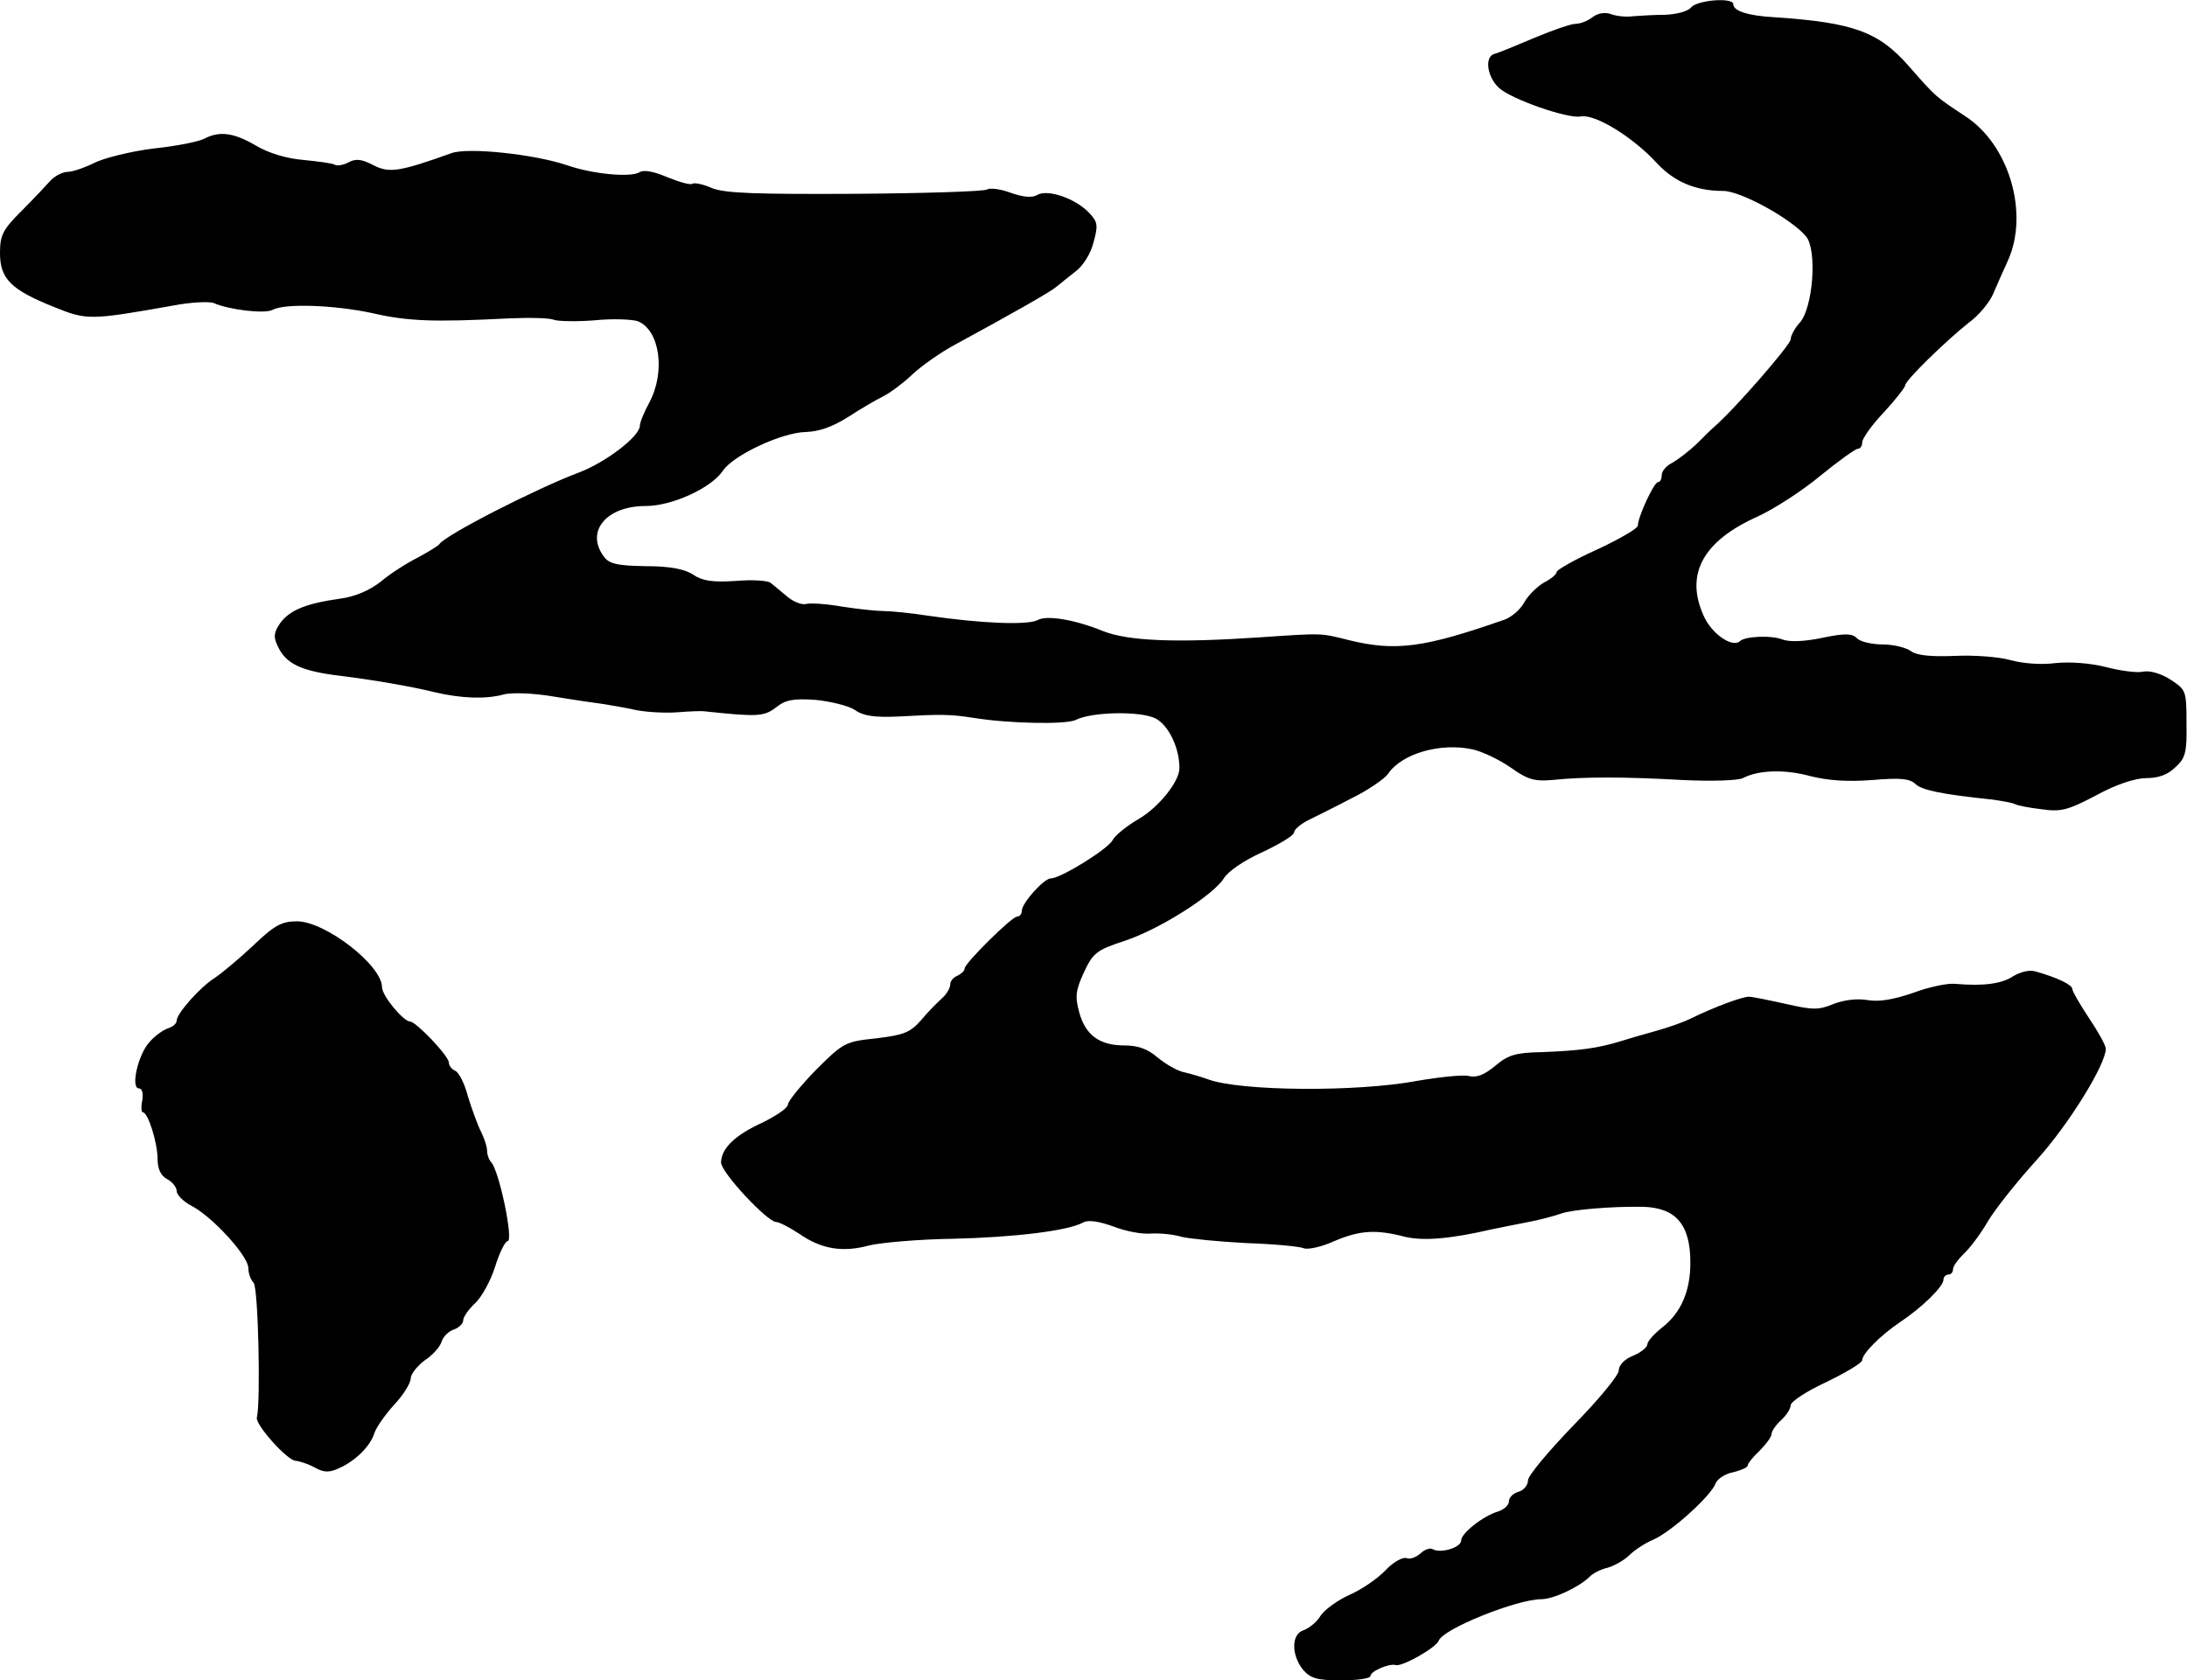
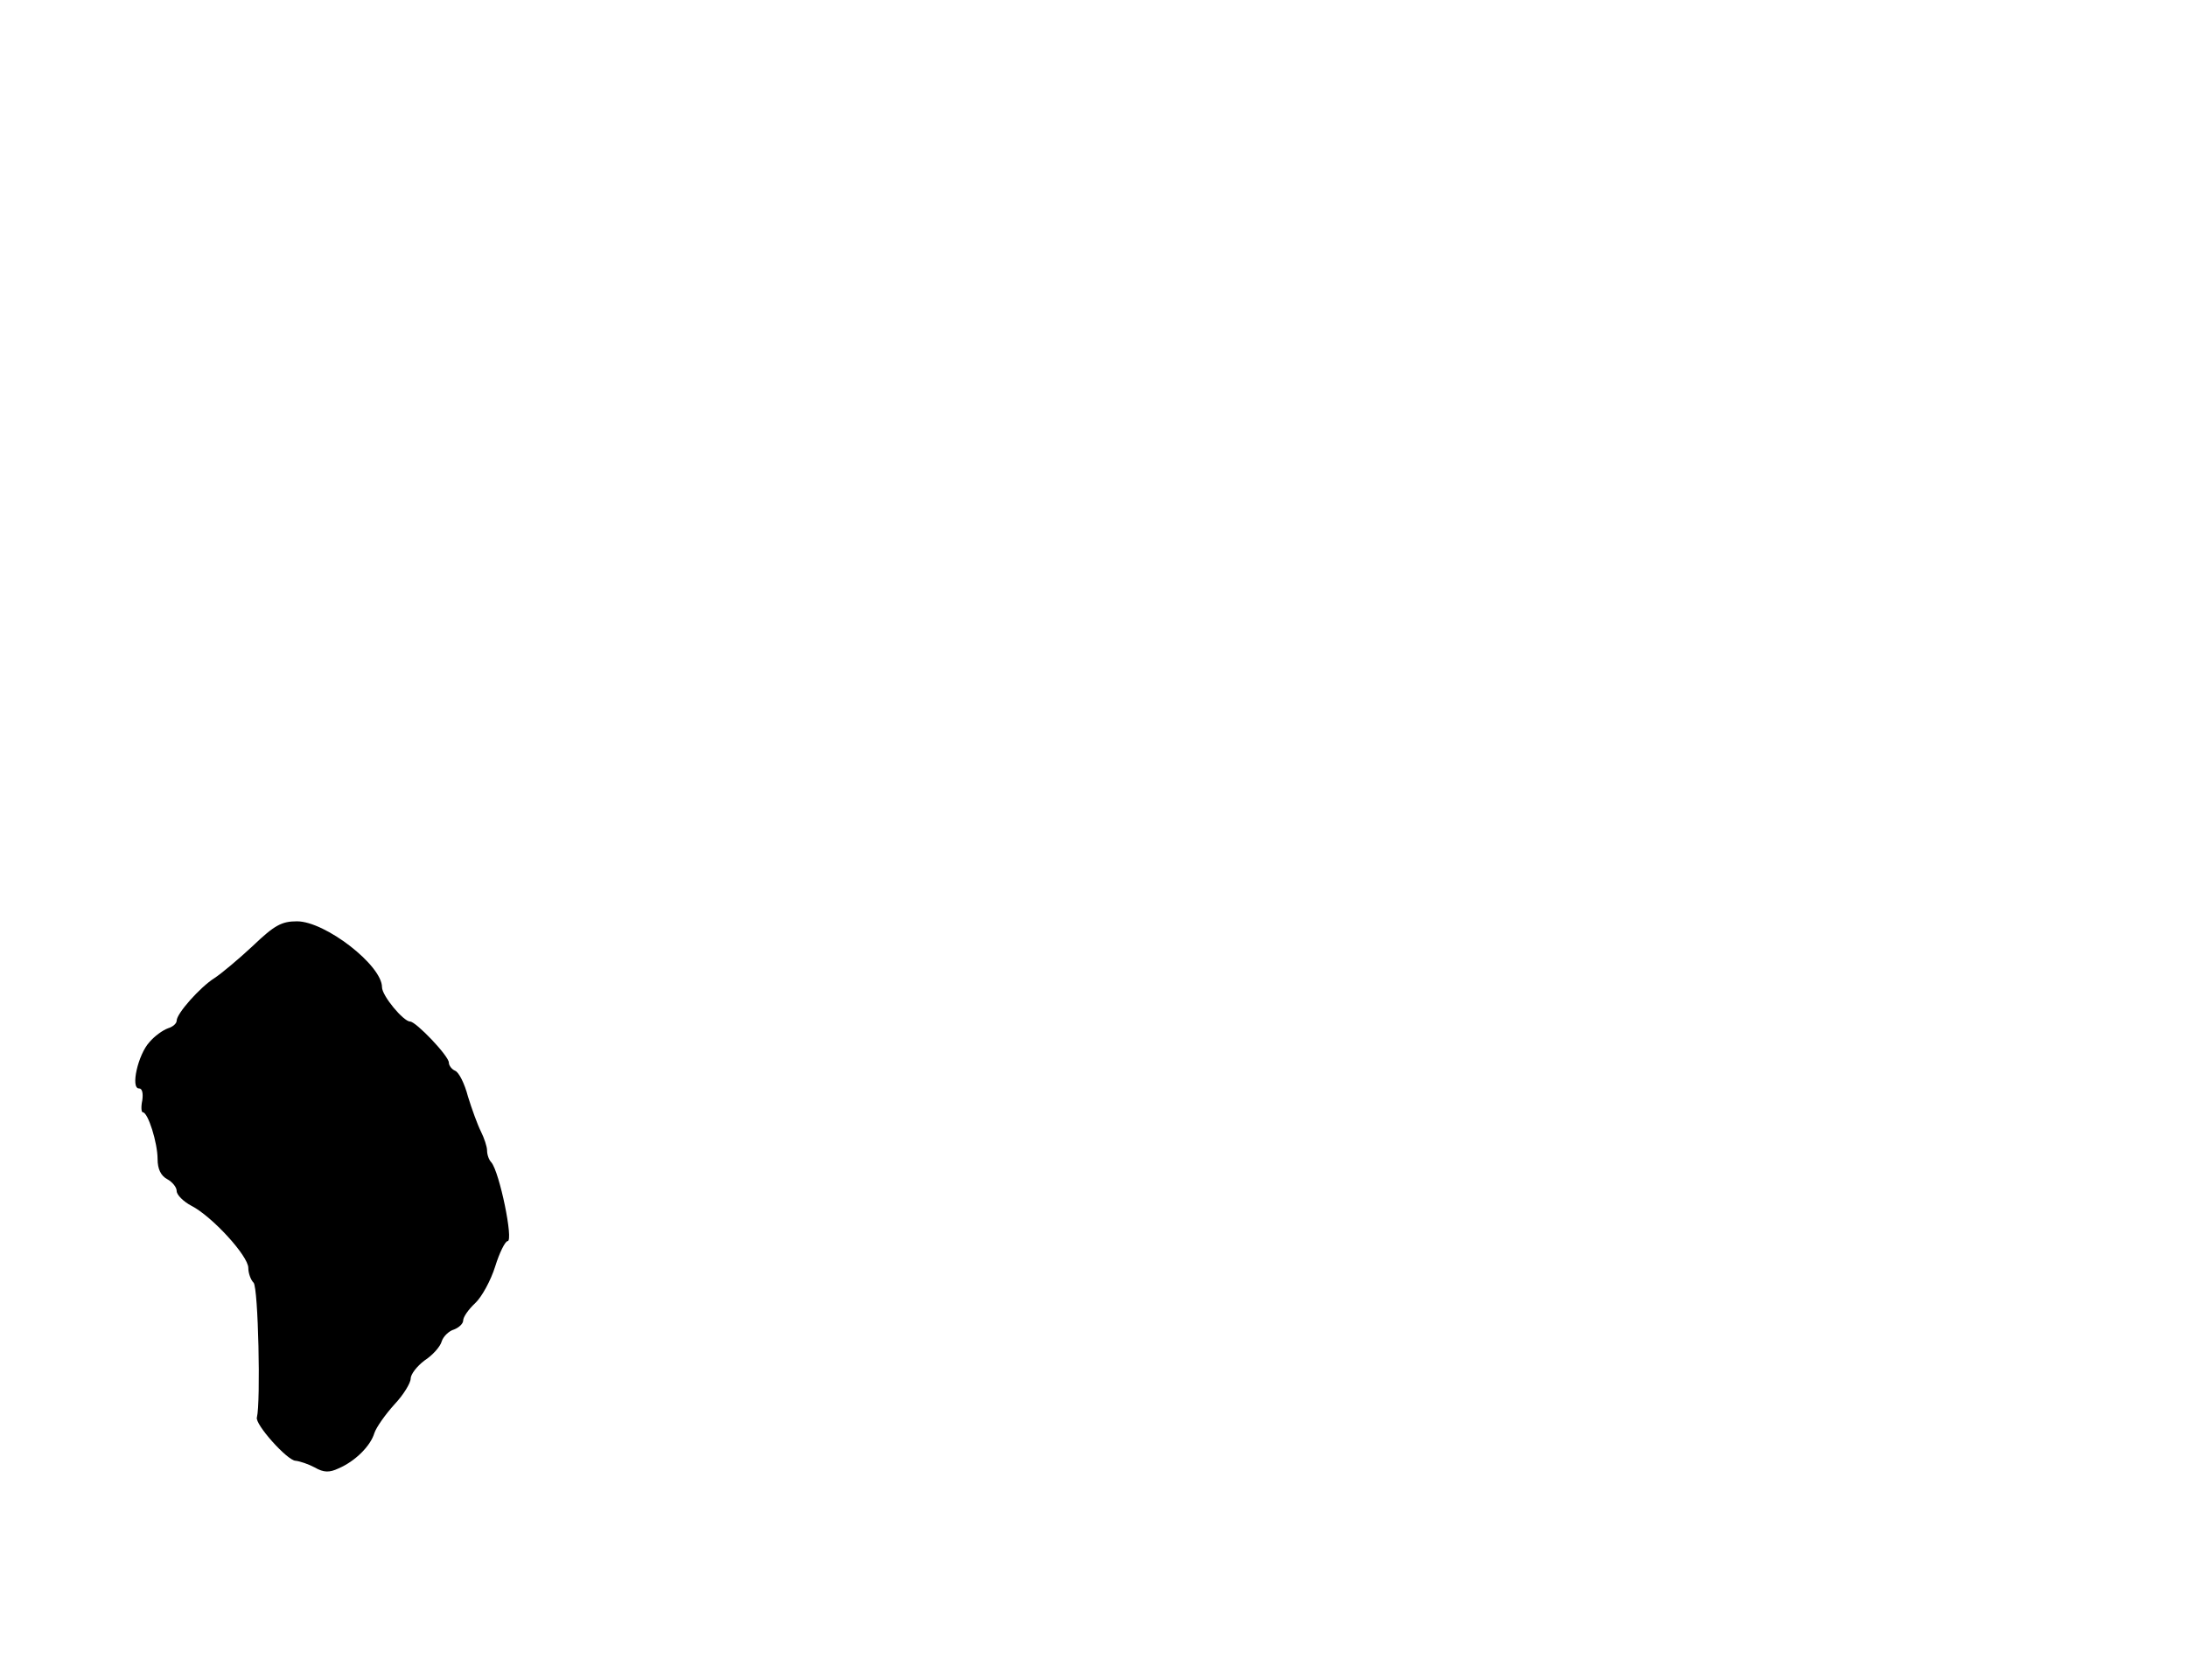
<svg xmlns="http://www.w3.org/2000/svg" version="1.0" width="458pt" height="352pt" viewBox="0 0 458 352" preserveAspectRatio="xMidYMid meet">
  <g transform="translate(0,352) scale(0.1,-0.1)" fill="#000000" stroke="none">
-     <path d="M3542 3505 c-7 -9 -31 -15 -55 -16 -23 0 -53 -2 -67 -3 -14 -2 -34 0 -45 4 -13 5 -28 3 -40 -6 -10 -8 -26 -14 -36 -14 -9 0 -47 -13 -85 -29 -38 -16 -76 -32 -85 -34 -21 -7 -14 -49 10 -71 26 -24 144 -65 171 -60 30 6 110 -43 161 -99 36 -38 80 -57 138 -57 36 0 142 -58 173 -95 24 -28 15 -150 -13 -181 -10 -11 -19 -27 -19 -35 0 -11 -116 -145 -161 -184 -6 -5 -23 -22 -37 -36 -15 -14 -37 -31 -49 -38 -13 -6 -23 -18 -23 -26 0 -8 -3 -15 -8 -15 -8 0 -42 -73 -42 -91 0 -6 -38 -28 -85 -50 -47 -21 -85 -43 -85 -47 0 -5 -12 -15 -26 -22 -14 -8 -33 -26 -42 -42 -8 -15 -27 -31 -41 -36 -169 -59 -228 -67 -326 -43 -60 15 -53 15 -185 6 -177 -12 -277 -8 -330 13 -59 24 -118 34 -137 23 -22 -11 -118 -7 -228 9 -38 6 -81 10 -95 10 -14 0 -52 4 -85 9 -33 6 -67 8 -76 6 -9 -3 -27 4 -40 15 -13 11 -29 24 -35 29 -6 5 -39 7 -74 4 -47 -3 -69 0 -88 13 -18 12 -49 18 -100 18 -61 1 -77 5 -88 21 -38 52 6 105 88 105 56 0 138 38 162 74 21 32 123 80 173 81 29 1 57 11 90 32 26 17 59 36 73 43 14 7 41 27 60 45 19 18 60 47 90 63 125 68 199 110 212 121 7 6 25 20 40 32 16 12 32 37 38 61 10 36 9 43 -9 62 -28 30 -86 50 -108 38 -11 -7 -30 -5 -56 4 -21 8 -44 11 -50 7 -6 -4 -131 -8 -277 -9 -206 -1 -272 1 -299 12 -18 8 -37 12 -41 9 -5 -3 -28 4 -53 14 -28 12 -49 16 -58 10 -19 -11 -97 -4 -152 15 -68 23 -208 38 -242 25 -109 -39 -130 -42 -163 -25 -25 13 -37 14 -52 6 -11 -6 -24 -8 -29 -5 -5 3 -35 7 -66 10 -35 3 -72 14 -99 30 -46 27 -76 31 -107 15 -10 -6 -58 -16 -107 -21 -48 -6 -104 -20 -124 -30 -20 -10 -46 -19 -56 -19 -10 0 -26 -8 -35 -17 -9 -10 -36 -39 -61 -64 -40 -40 -46 -51 -46 -89 0 -54 23 -77 113 -113 69 -28 75 -28 250 3 37 7 75 9 85 5 32 -14 107 -23 123 -14 26 14 130 10 209 -7 74 -17 127 -19 285 -11 44 2 87 1 95 -3 8 -3 47 -4 85 -1 39 4 80 2 91 -2 46 -19 58 -106 24 -170 -11 -20 -20 -42 -20 -49 0 -22 -72 -77 -128 -98 -88 -33 -280 -131 -292 -150 -3 -4 -23 -16 -45 -28 -22 -11 -57 -33 -77 -50 -24 -19 -55 -32 -85 -36 -72 -10 -106 -24 -126 -51 -13 -19 -15 -29 -6 -47 17 -39 50 -54 134 -64 65 -8 147 -22 195 -34 56 -13 106 -15 144 -5 17 5 63 3 105 -4 42 -7 90 -14 106 -16 17 -3 48 -8 70 -13 22 -4 60 -6 85 -4 25 2 50 3 55 2 112 -12 125 -11 150 8 20 16 36 19 82 16 31 -3 69 -12 83 -21 18 -13 42 -16 90 -14 92 5 109 5 160 -3 76 -12 194 -14 213 -4 34 17 135 19 167 3 27 -14 50 -61 50 -104 0 -28 -43 -82 -86 -107 -24 -14 -49 -34 -54 -44 -10 -19 -109 -80 -129 -80 -15 0 -60 -51 -61 -67 0 -7 -4 -13 -10 -13 -11 0 -110 -98 -110 -109 0 -5 -7 -11 -15 -15 -8 -3 -15 -11 -15 -18 0 -8 -8 -21 -17 -29 -10 -9 -30 -29 -44 -46 -23 -26 -36 -31 -93 -38 -65 -7 -69 -8 -127 -66 -32 -33 -59 -66 -59 -73 0 -7 -24 -23 -52 -37 -59 -27 -87 -54 -88 -84 0 -21 97 -125 116 -125 6 0 27 -11 47 -24 47 -33 92 -40 147 -25 25 6 104 13 175 14 130 3 243 17 273 34 11 6 32 3 63 -8 25 -10 61 -17 80 -15 19 1 48 -2 64 -7 17 -4 77 -10 135 -13 58 -2 112 -7 121 -11 8 -3 37 3 63 15 54 23 88 25 149 9 39 -9 96 -4 182 16 11 2 43 9 70 14 28 5 61 14 75 19 22 8 105 15 168 14 71 -1 102 -36 102 -117 0 -59 -19 -104 -58 -135 -18 -14 -32 -30 -32 -36 0 -6 -13 -17 -30 -24 -18 -7 -30 -20 -30 -31 0 -10 -43 -62 -95 -115 -52 -54 -95 -105 -95 -115 0 -10 -9 -21 -20 -24 -11 -3 -20 -12 -20 -20 0 -8 -10 -17 -22 -21 -33 -10 -78 -46 -78 -61 0 -15 -44 -28 -60 -18 -5 3 -17 -1 -25 -9 -9 -8 -22 -13 -29 -10 -8 3 -28 -8 -44 -25 -16 -17 -49 -40 -74 -51 -25 -11 -53 -31 -62 -44 -8 -14 -25 -27 -36 -31 -26 -8 -26 -52 -1 -83 16 -18 29 -22 80 -22 34 0 61 4 61 9 0 10 39 27 53 23 13 -4 84 36 90 51 9 25 164 87 215 87 25 0 78 25 100 46 7 8 25 17 39 20 14 4 35 16 45 26 11 11 34 26 51 33 38 17 121 92 130 118 4 9 20 20 37 23 16 4 30 10 30 14 0 4 11 18 25 31 13 13 25 29 25 35 0 6 9 19 20 29 11 10 20 24 20 31 0 8 34 30 75 49 41 20 75 40 75 46 0 13 37 51 80 80 45 30 90 74 90 88 0 6 5 11 10 11 6 0 10 5 10 11 0 7 11 21 23 33 13 12 36 43 51 69 15 25 61 83 102 128 66 73 144 199 144 232 0 7 -16 36 -35 64 -19 29 -35 56 -35 61 0 9 -31 24 -77 37 -13 4 -32 -1 -47 -10 -24 -16 -62 -21 -121 -16 -16 2 -57 -7 -89 -19 -41 -14 -70 -19 -95 -15 -22 4 -50 0 -71 -8 -31 -13 -43 -13 -100 0 -36 8 -70 15 -77 15 -12 1 -72 -21 -123 -46 -14 -7 -45 -18 -70 -25 -25 -7 -60 -17 -79 -23 -46 -14 -84 -19 -162 -22 -55 -1 -71 -6 -98 -29 -23 -19 -39 -25 -55 -21 -12 3 -60 -2 -107 -10 -126 -24 -372 -22 -439 3 -14 5 -37 12 -51 15 -14 3 -38 17 -55 31 -21 18 -41 25 -69 25 -53 0 -82 22 -95 70 -9 33 -7 46 10 83 19 41 27 47 85 66 75 25 186 96 208 131 9 15 43 38 81 55 36 17 66 35 66 41 0 6 13 17 28 25 16 8 57 28 91 46 35 17 70 41 78 52 29 43 111 66 178 51 21 -5 56 -22 79 -38 35 -25 49 -29 86 -26 66 7 151 7 274 0 61 -3 116 -1 126 4 32 17 88 19 142 4 36 -9 77 -12 129 -8 59 5 78 3 90 -8 13 -13 55 -22 162 -33 21 -3 42 -7 46 -9 4 -3 29 -8 55 -11 42 -6 55 -3 116 29 42 23 82 36 105 36 25 0 45 7 61 23 21 19 24 31 23 92 0 68 -1 70 -33 91 -20 13 -44 20 -58 17 -13 -3 -49 2 -79 10 -33 8 -73 11 -104 8 -30 -4 -68 -1 -94 6 -24 7 -76 11 -117 9 -51 -2 -80 1 -92 10 -9 7 -36 14 -59 14 -23 0 -48 6 -54 13 -10 10 -24 11 -72 1 -38 -8 -68 -9 -83 -4 -24 10 -80 7 -90 -3 -16 -15 -61 16 -77 55 -38 86 0 155 114 206 35 16 95 55 132 86 38 31 73 56 78 56 5 0 9 6 9 14 0 7 20 36 45 62 25 27 45 53 45 57 0 10 84 92 133 131 21 15 43 42 51 60 7 17 21 48 31 70 45 100 2 244 -90 303 -62 41 -60 39 -118 105 -63 72 -117 91 -282 102 -54 3 -85 13 -85 27 0 15 -74 9 -88 -6z" />
    <path d="M530 1539 c-30 -28 -67 -59 -81 -68 -30 -19 -79 -74 -79 -89 0 -6 -8 -13 -18 -16 -11 -4 -28 -16 -39 -29 -24 -26 -40 -97 -22 -97 7 0 9 -10 7 -25 -3 -14 -2 -25 1 -25 11 0 31 -64 31 -98 0 -21 7 -35 20 -42 11 -6 20 -17 20 -25 0 -8 14 -22 31 -31 43 -22 119 -105 119 -130 0 -11 5 -25 11 -31 10 -10 15 -251 7 -282 -5 -14 64 -91 81 -91 9 -1 27 -7 40 -14 19 -11 31 -11 50 -2 35 15 67 47 75 74 4 12 23 39 42 60 19 20 34 45 34 54 0 9 13 26 29 38 17 11 33 29 36 40 3 10 15 22 26 25 10 4 19 12 19 19 0 7 11 23 25 36 14 13 33 48 42 77 9 29 21 53 26 53 13 0 -17 145 -34 165 -5 5 -9 16 -9 25 0 8 -6 26 -13 40 -7 14 -19 47 -27 73 -7 27 -19 51 -27 54 -7 3 -13 11 -13 17 0 14 -69 86 -81 86 -14 0 -59 54 -59 72 0 46 -119 138 -178 138 -32 0 -47 -8 -92 -51z" />
  </g>
</svg>